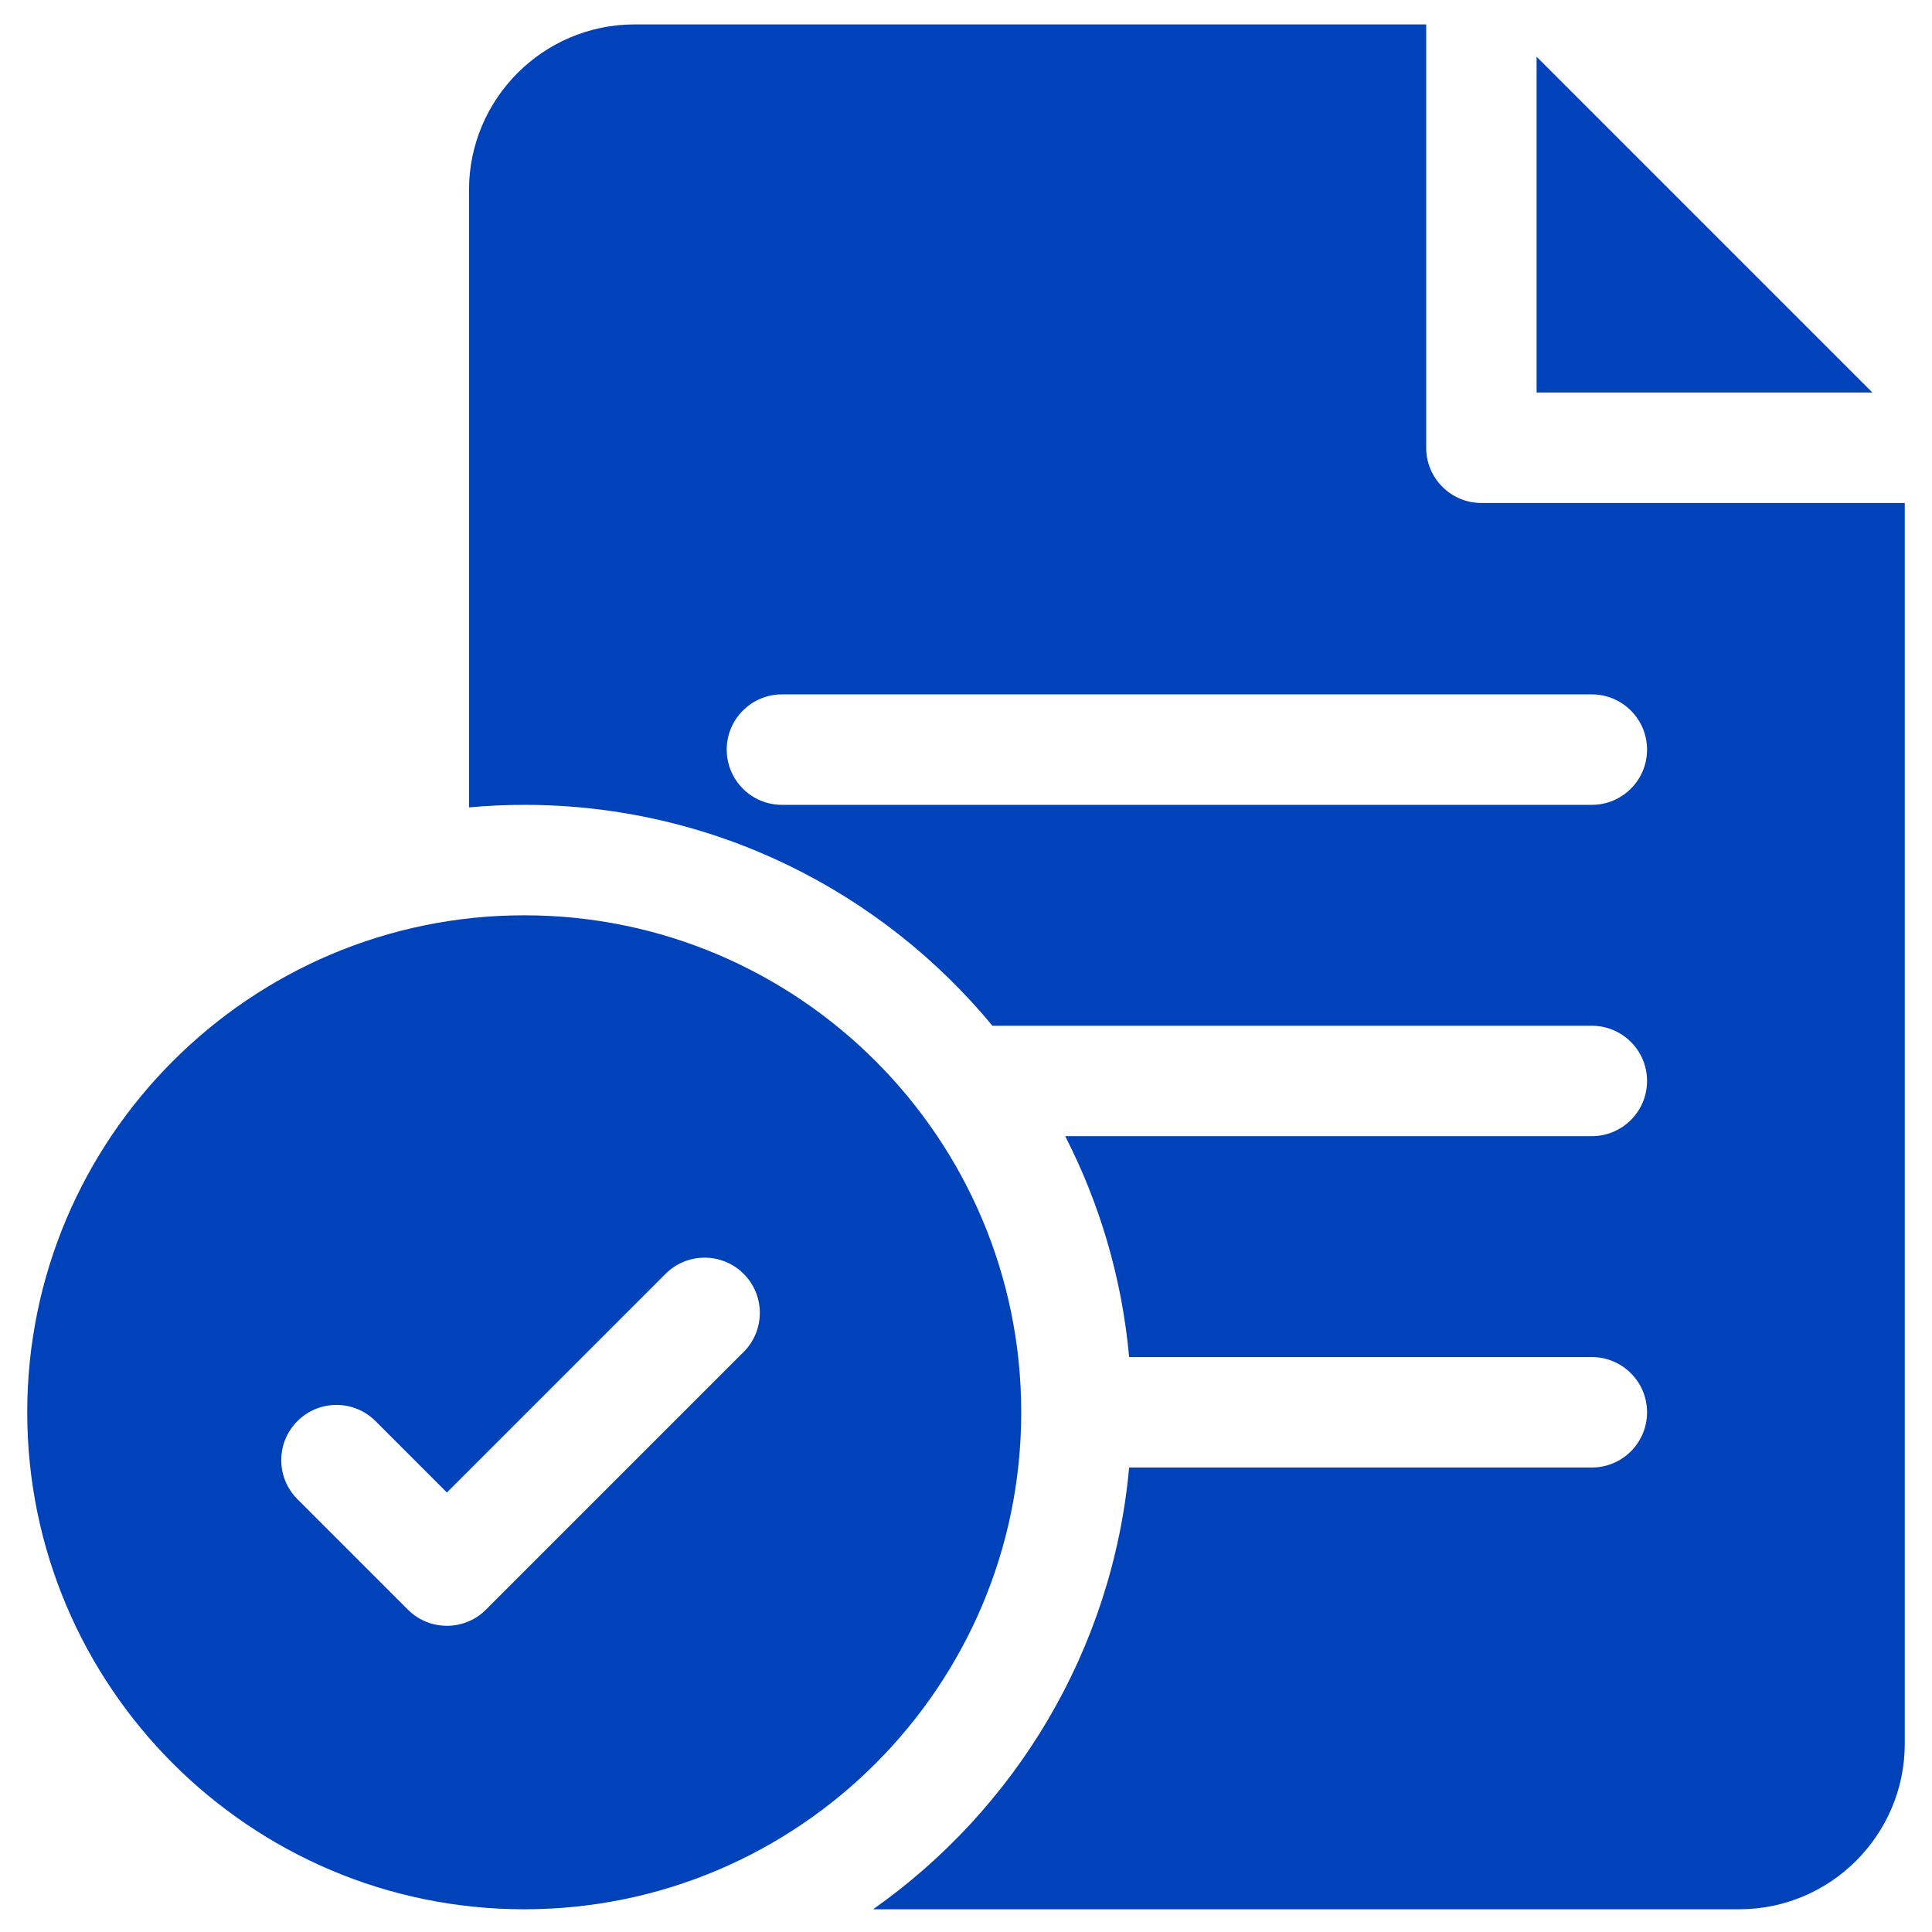
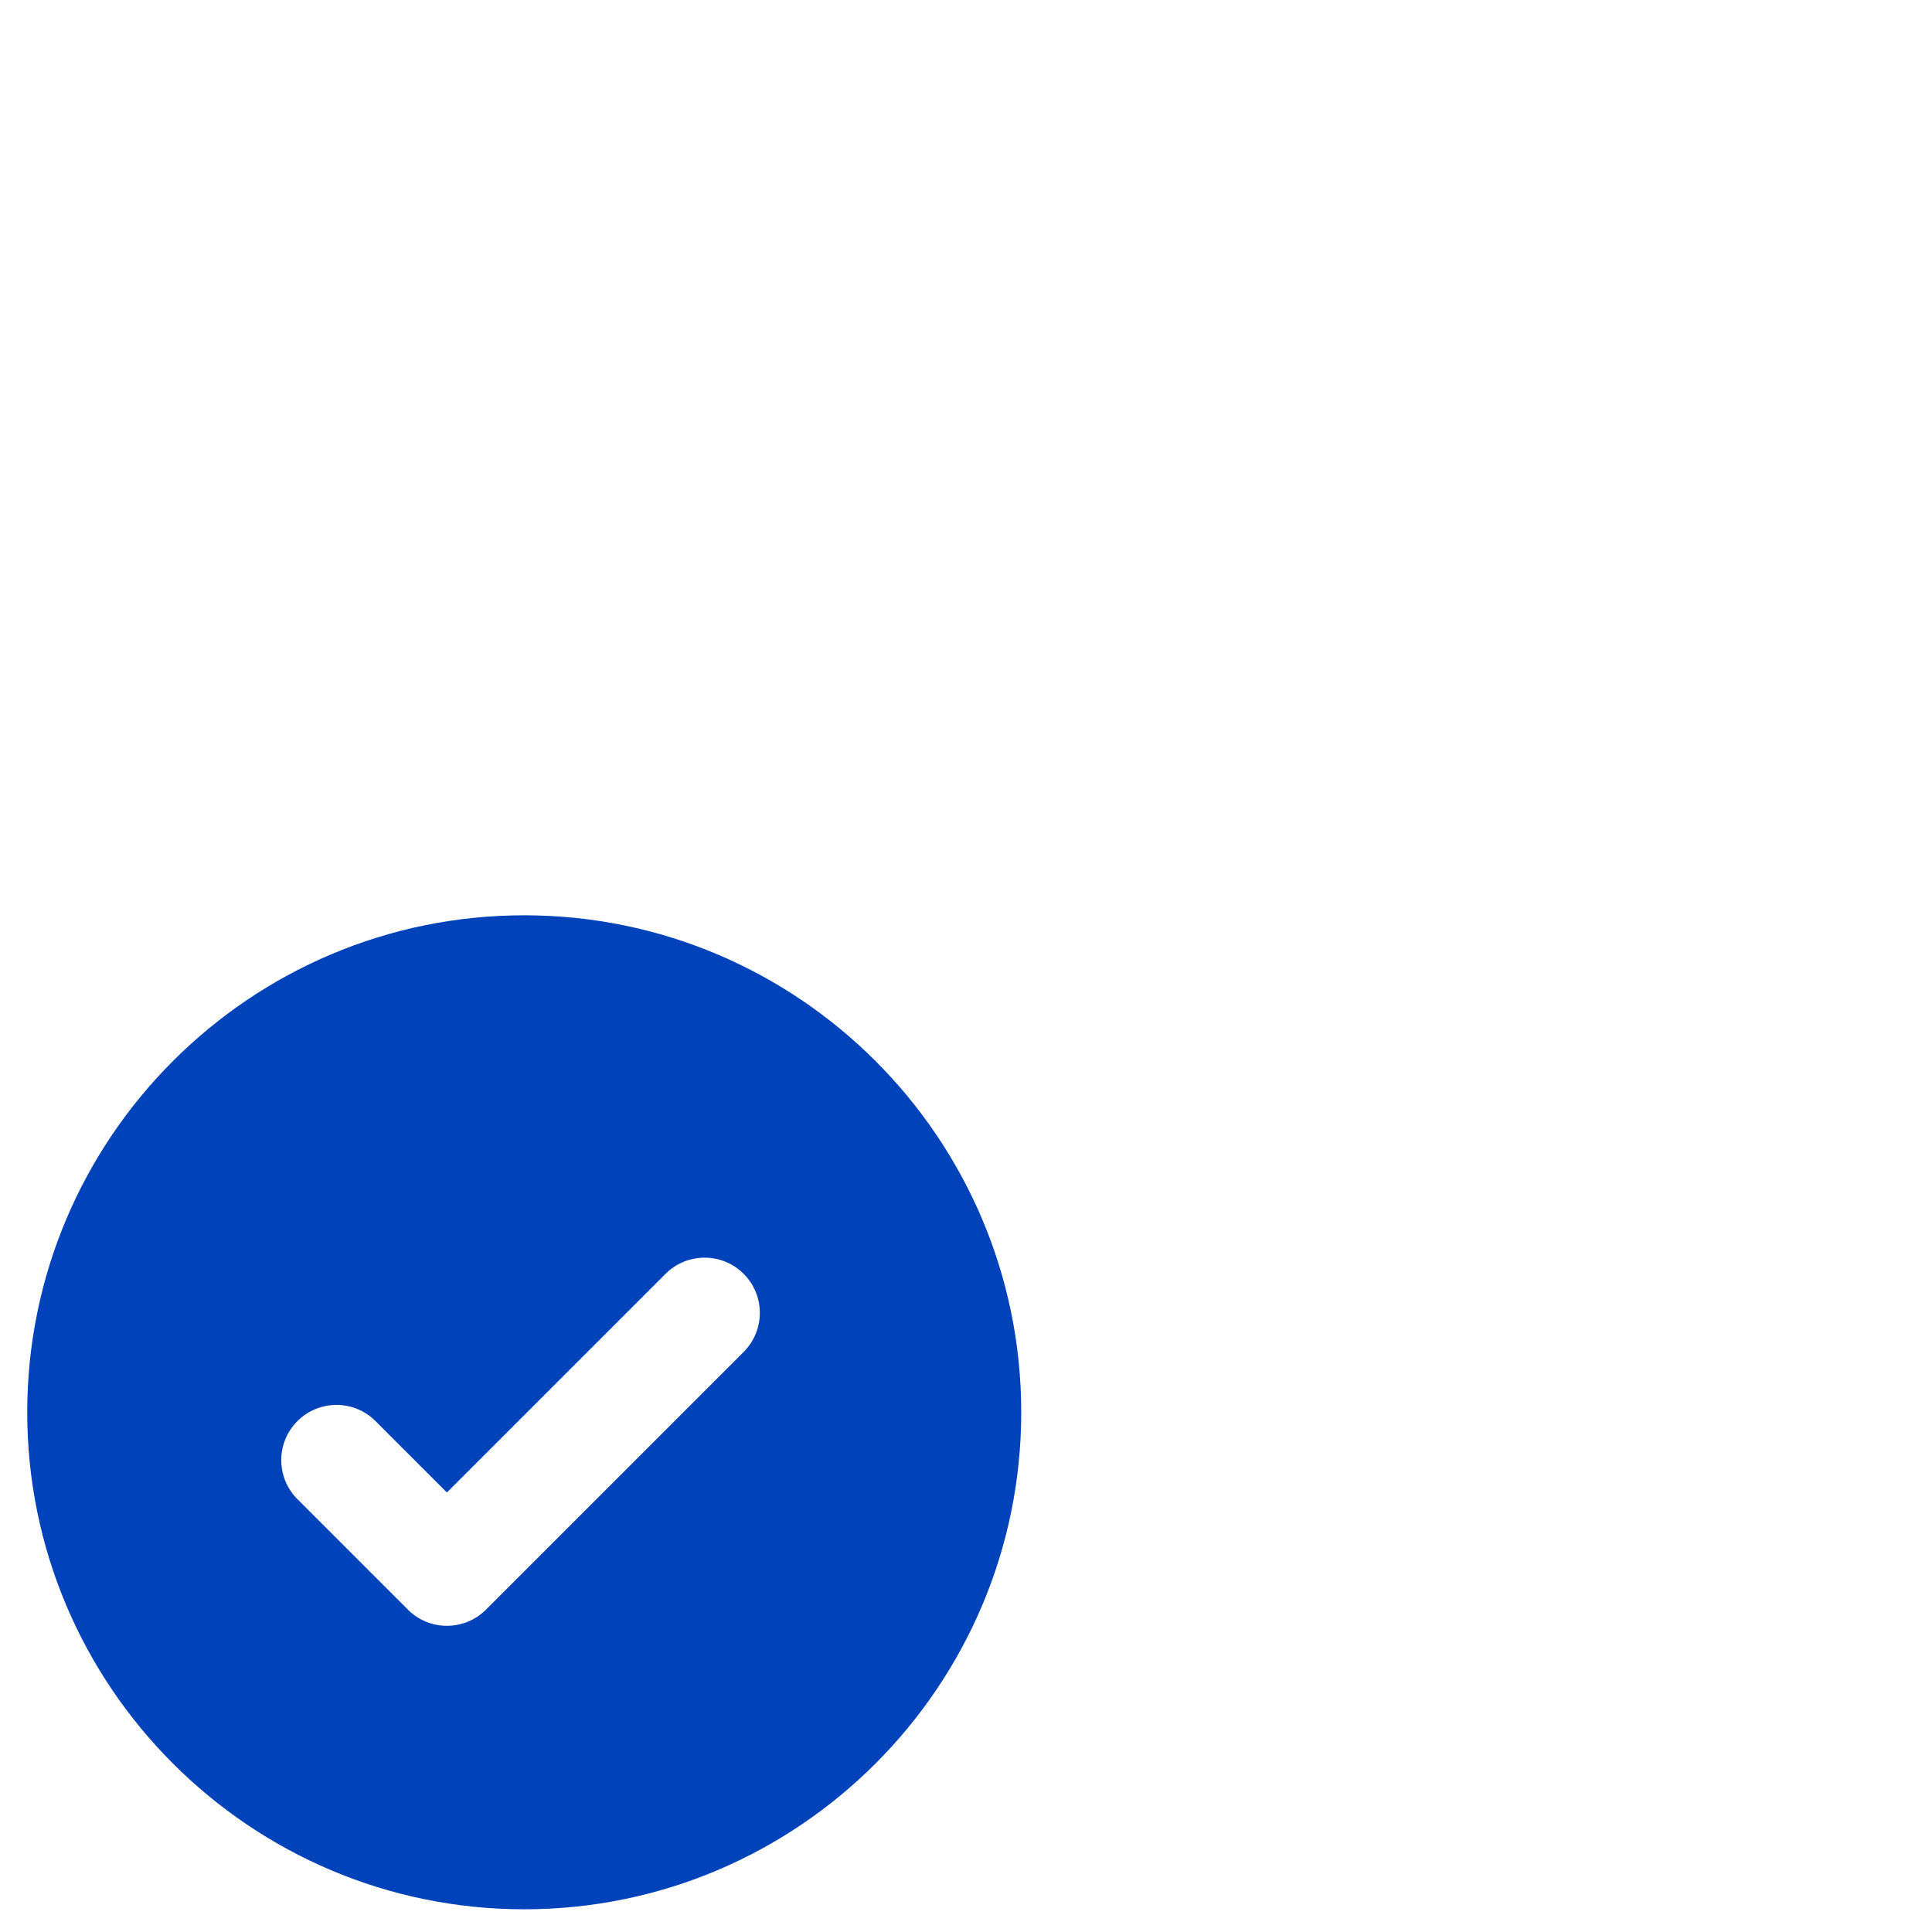
<svg xmlns="http://www.w3.org/2000/svg" width="41" height="41" viewBox="0 0 41 41" fill="none">
  <g clip-path="url(#clip0_9202_11909)">
    <path d="M11.125 19.424C5.309 19.424 0.578 24.155 0.578 29.971C0.578 35.786 5.309 40.518 11.125 40.518C16.941 40.518 21.672 35.786 21.672 29.971C21.672 24.155 16.941 19.424 11.125 19.424ZM15.782 28.69L10.313 34.159C10.084 34.388 9.784 34.502 9.484 34.502C9.184 34.502 8.885 34.388 8.656 34.159L6.312 31.815C5.854 31.357 5.854 30.615 6.312 30.158C6.77 29.7 7.512 29.7 7.969 30.158L9.484 31.673L14.124 27.033C14.582 26.575 15.324 26.575 15.782 27.033C16.239 27.49 16.239 28.232 15.782 28.69Z" fill="#0042BA" />
-     <path d="M31.438 10.674C30.79 10.674 30.266 10.149 30.266 9.502V0.518H13.469C11.53 0.518 9.953 2.095 9.953 4.033V17.134C10.339 17.099 10.73 17.08 11.125 17.08C15.119 17.08 18.695 18.906 21.061 21.768H33.781C34.428 21.768 34.953 22.292 34.953 22.939C34.953 23.587 34.428 24.111 33.781 24.111H22.605C23.338 25.541 23.81 27.124 23.962 28.799H33.781C34.428 28.799 34.953 29.323 34.953 29.971C34.953 30.618 34.428 31.143 33.781 31.143H23.962C23.611 35.013 21.544 38.395 18.528 40.518H36.906C38.845 40.518 40.422 38.941 40.422 37.002V10.674H31.438ZM33.781 17.08H16.594C15.947 17.08 15.422 16.555 15.422 15.908C15.422 15.261 15.947 14.736 16.594 14.736H33.781C34.428 14.736 34.953 15.261 34.953 15.908C34.953 16.555 34.428 17.08 33.781 17.08Z" fill="#0042BA" />
-     <path d="M32.609 1.204V8.33H39.735L32.609 1.204Z" fill="#0042BA" />
  </g>
  <defs>
    <clipPath id="clip0_9202_11909">
      <rect width="40" height="40" fill="white" transform="translate(0.5 0.518)" />
    </clipPath>
  </defs>
</svg>